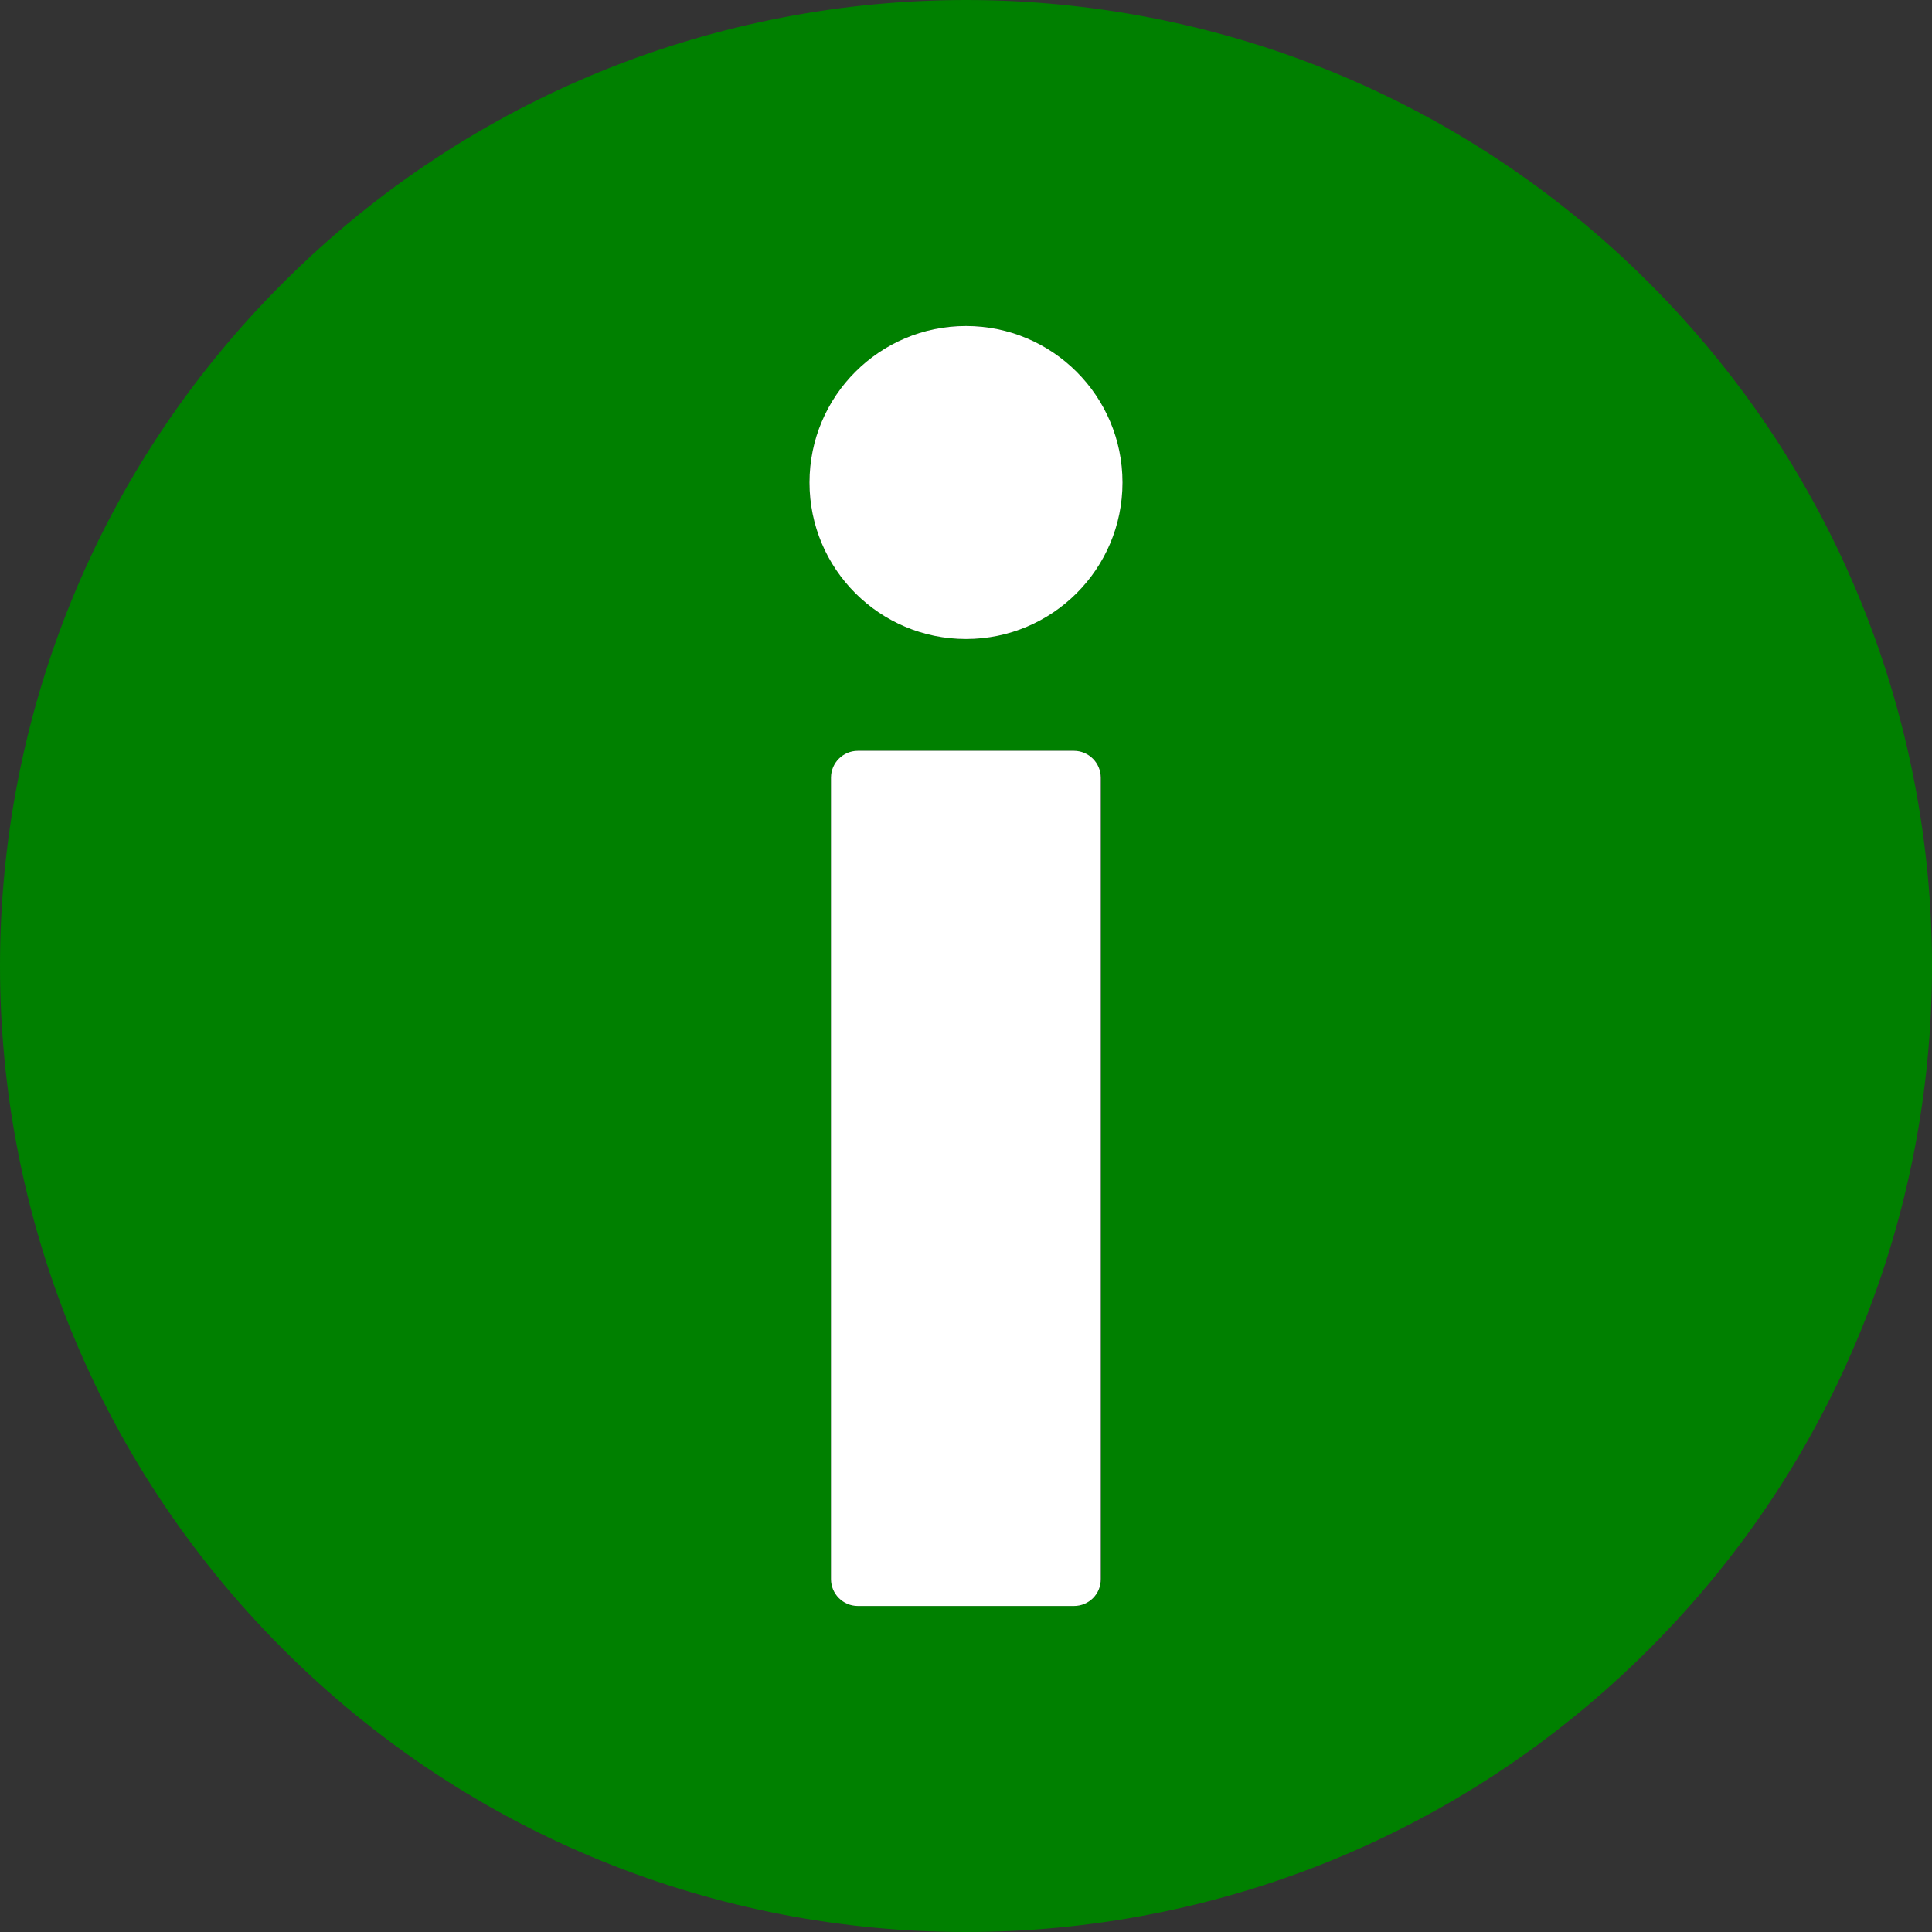
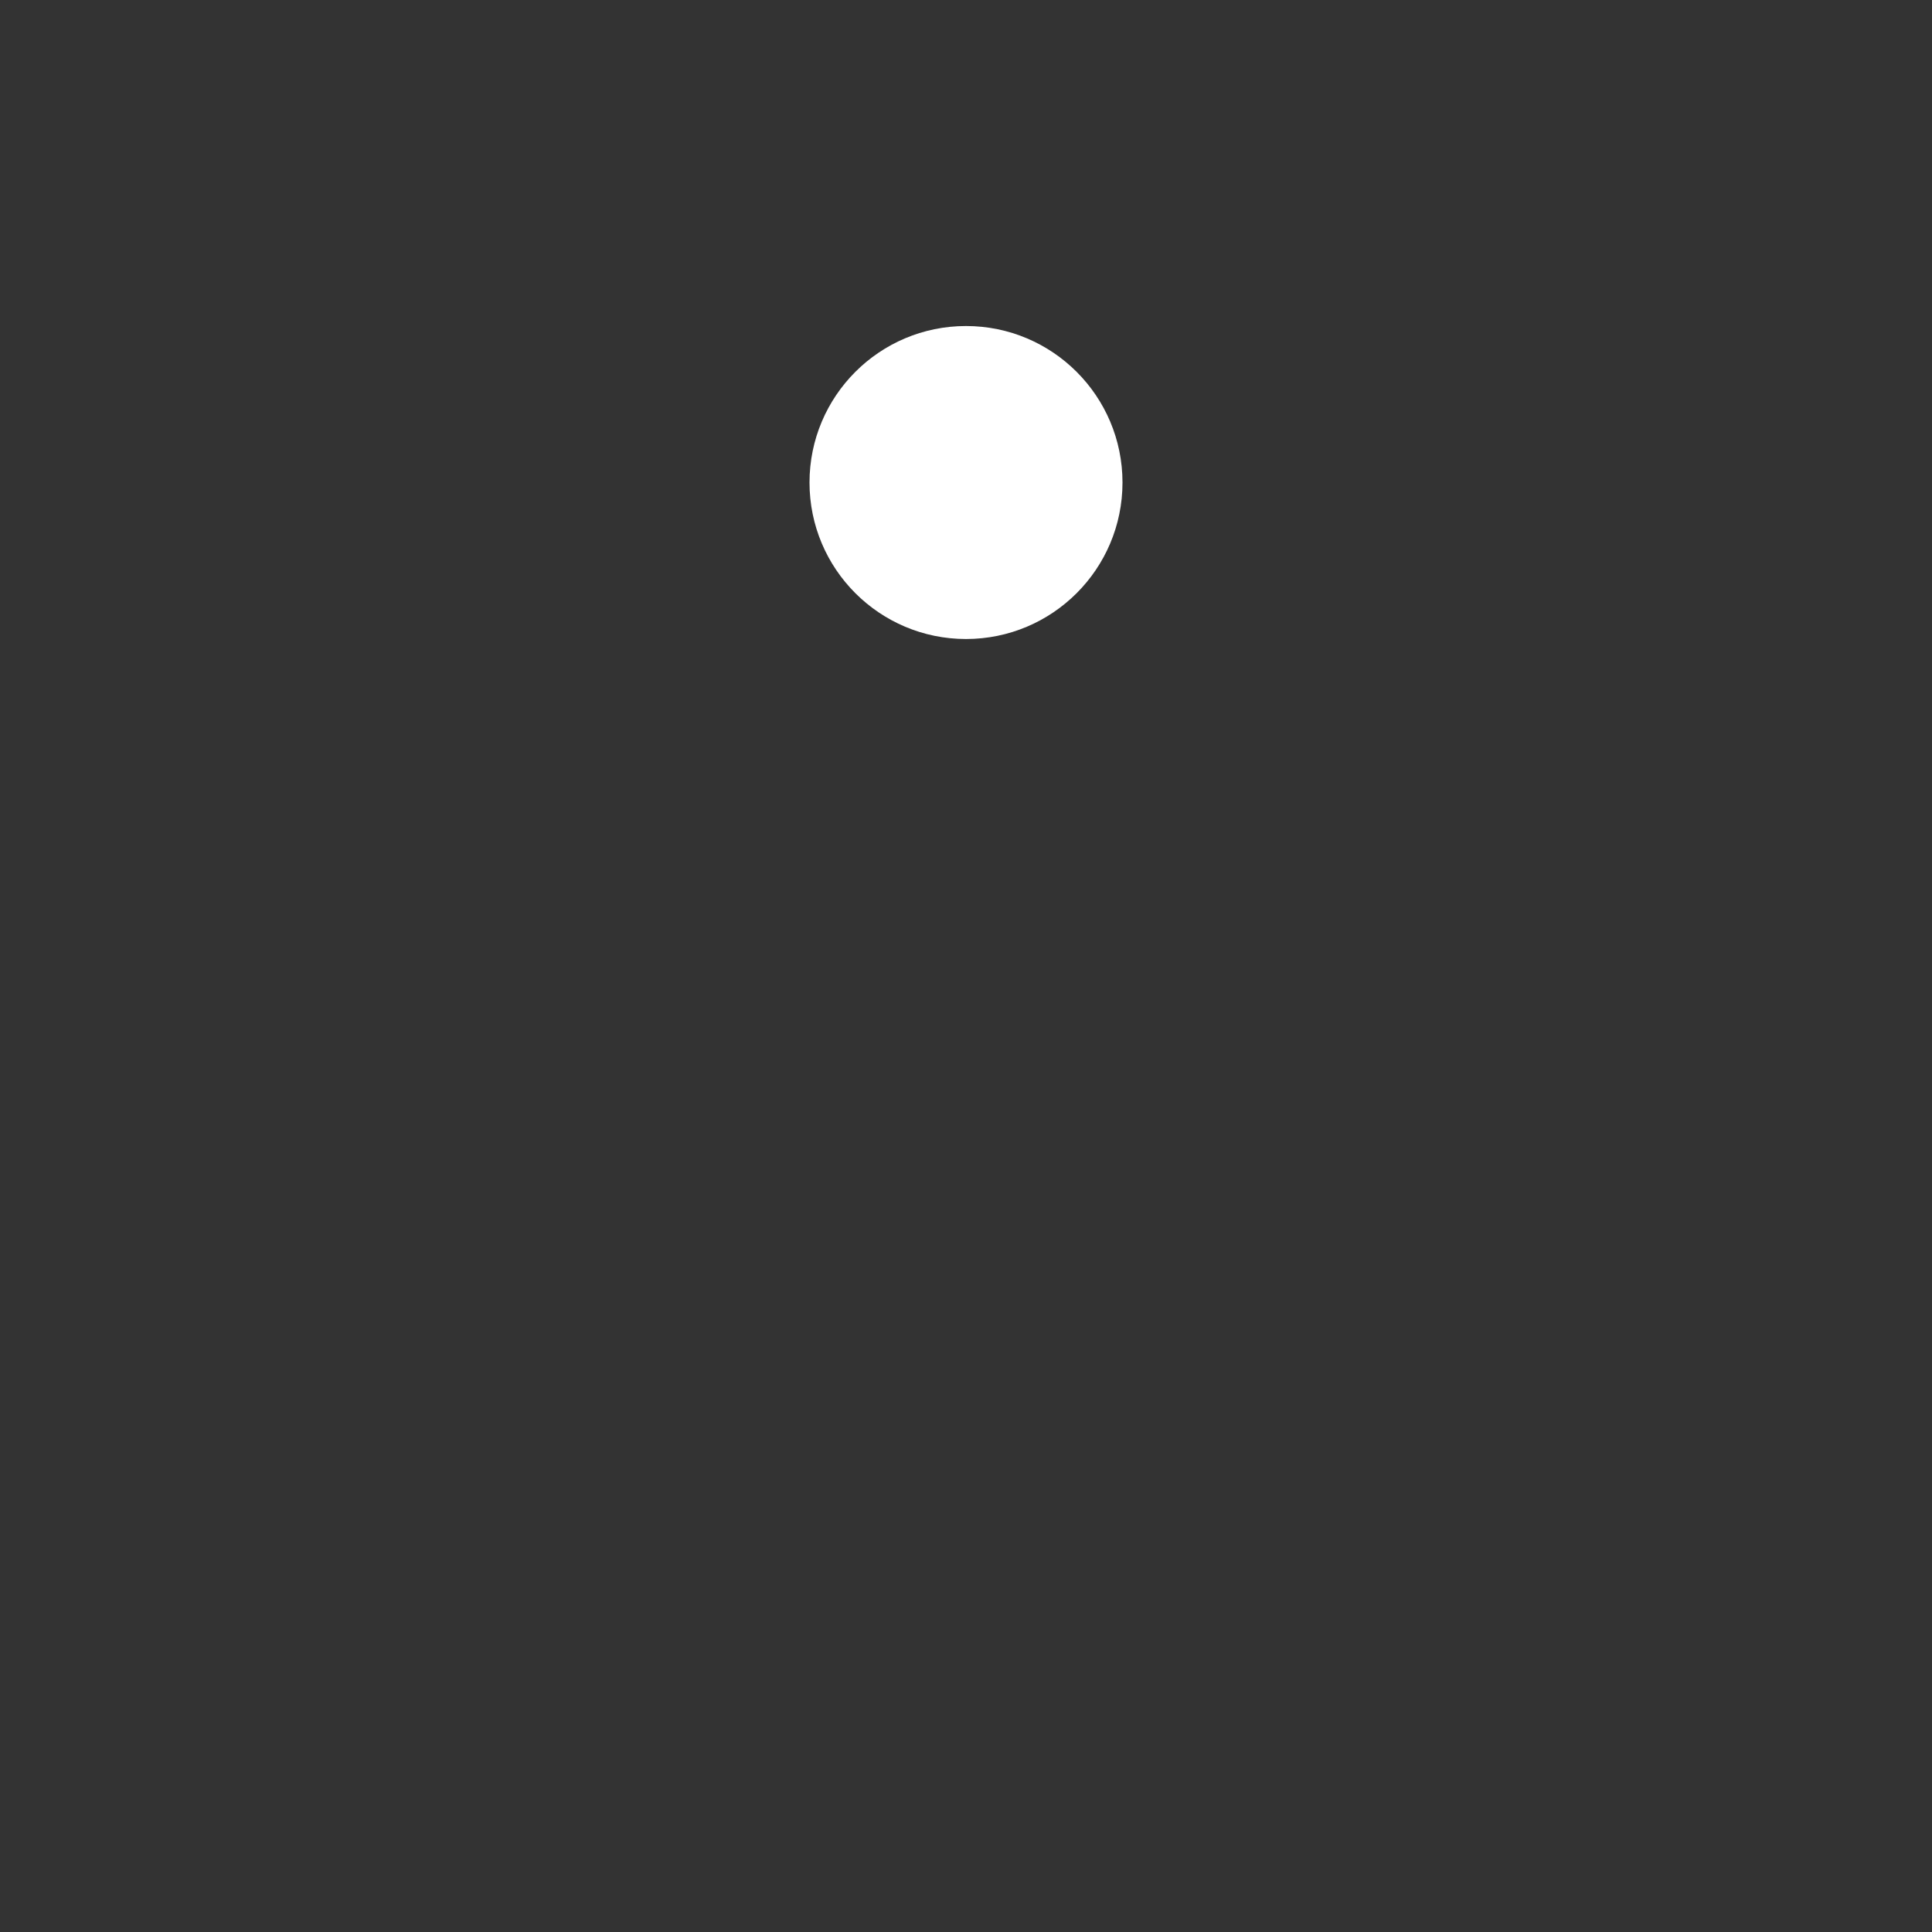
<svg xmlns="http://www.w3.org/2000/svg" version="1.1" id="Capa_1" x="0px" y="0px" viewBox="0 0 800 800" style="enable-background:new 0 0 800 800;" xml:space="preserve">
  <rect x="0" y="0" width="800" height="800" fill="#333333" stroke="none" />
  <style type="text/css">
	.st0{fill:#008000;}
	.st1{fill:#FFFFFF;}
</style>
  <g>
    <g>
-       <path class="st0" d="M683,117.3C526.9-39,273.6-39.1,117.3,117C-39,273.1-39.1,526.4,117,682.7C273.1,839,526.4,839.1,682.7,683    C839,526.9,839.1,273.6,683,117.3z M455.9,653.8c0,6.2-5,11.2-11.2,11.2h-89.4c-6.2,0-11.2-5-11.2-11.2V322.1    c0-6.2,5-11.2,11.2-11.2h89.4c6.2,0,11.2,5,11.2,11.2V653.8z M400,264.6c-35.7,0-64.8-29.1-64.8-64.8c0-35.7,29.1-64.8,64.8-64.8    s64.8,29.1,64.8,64.8C464.8,235.5,435.7,264.6,400,264.6z" />
-     </g>
+       </g>
    <circle class="st1" cx="400" cy="199.8" r="64.8" />
-     <path class="st1" d="M444.7,665h-89.5c-6.1,0-11.1-5-11.1-11.1V322c0-6.1,5-11.1,11.1-11.1h89.5c6.1,0,11.1,5,11.1,11.1v331.8   C455.9,660,450.9,665,444.7,665z" />
  </g>
</svg>